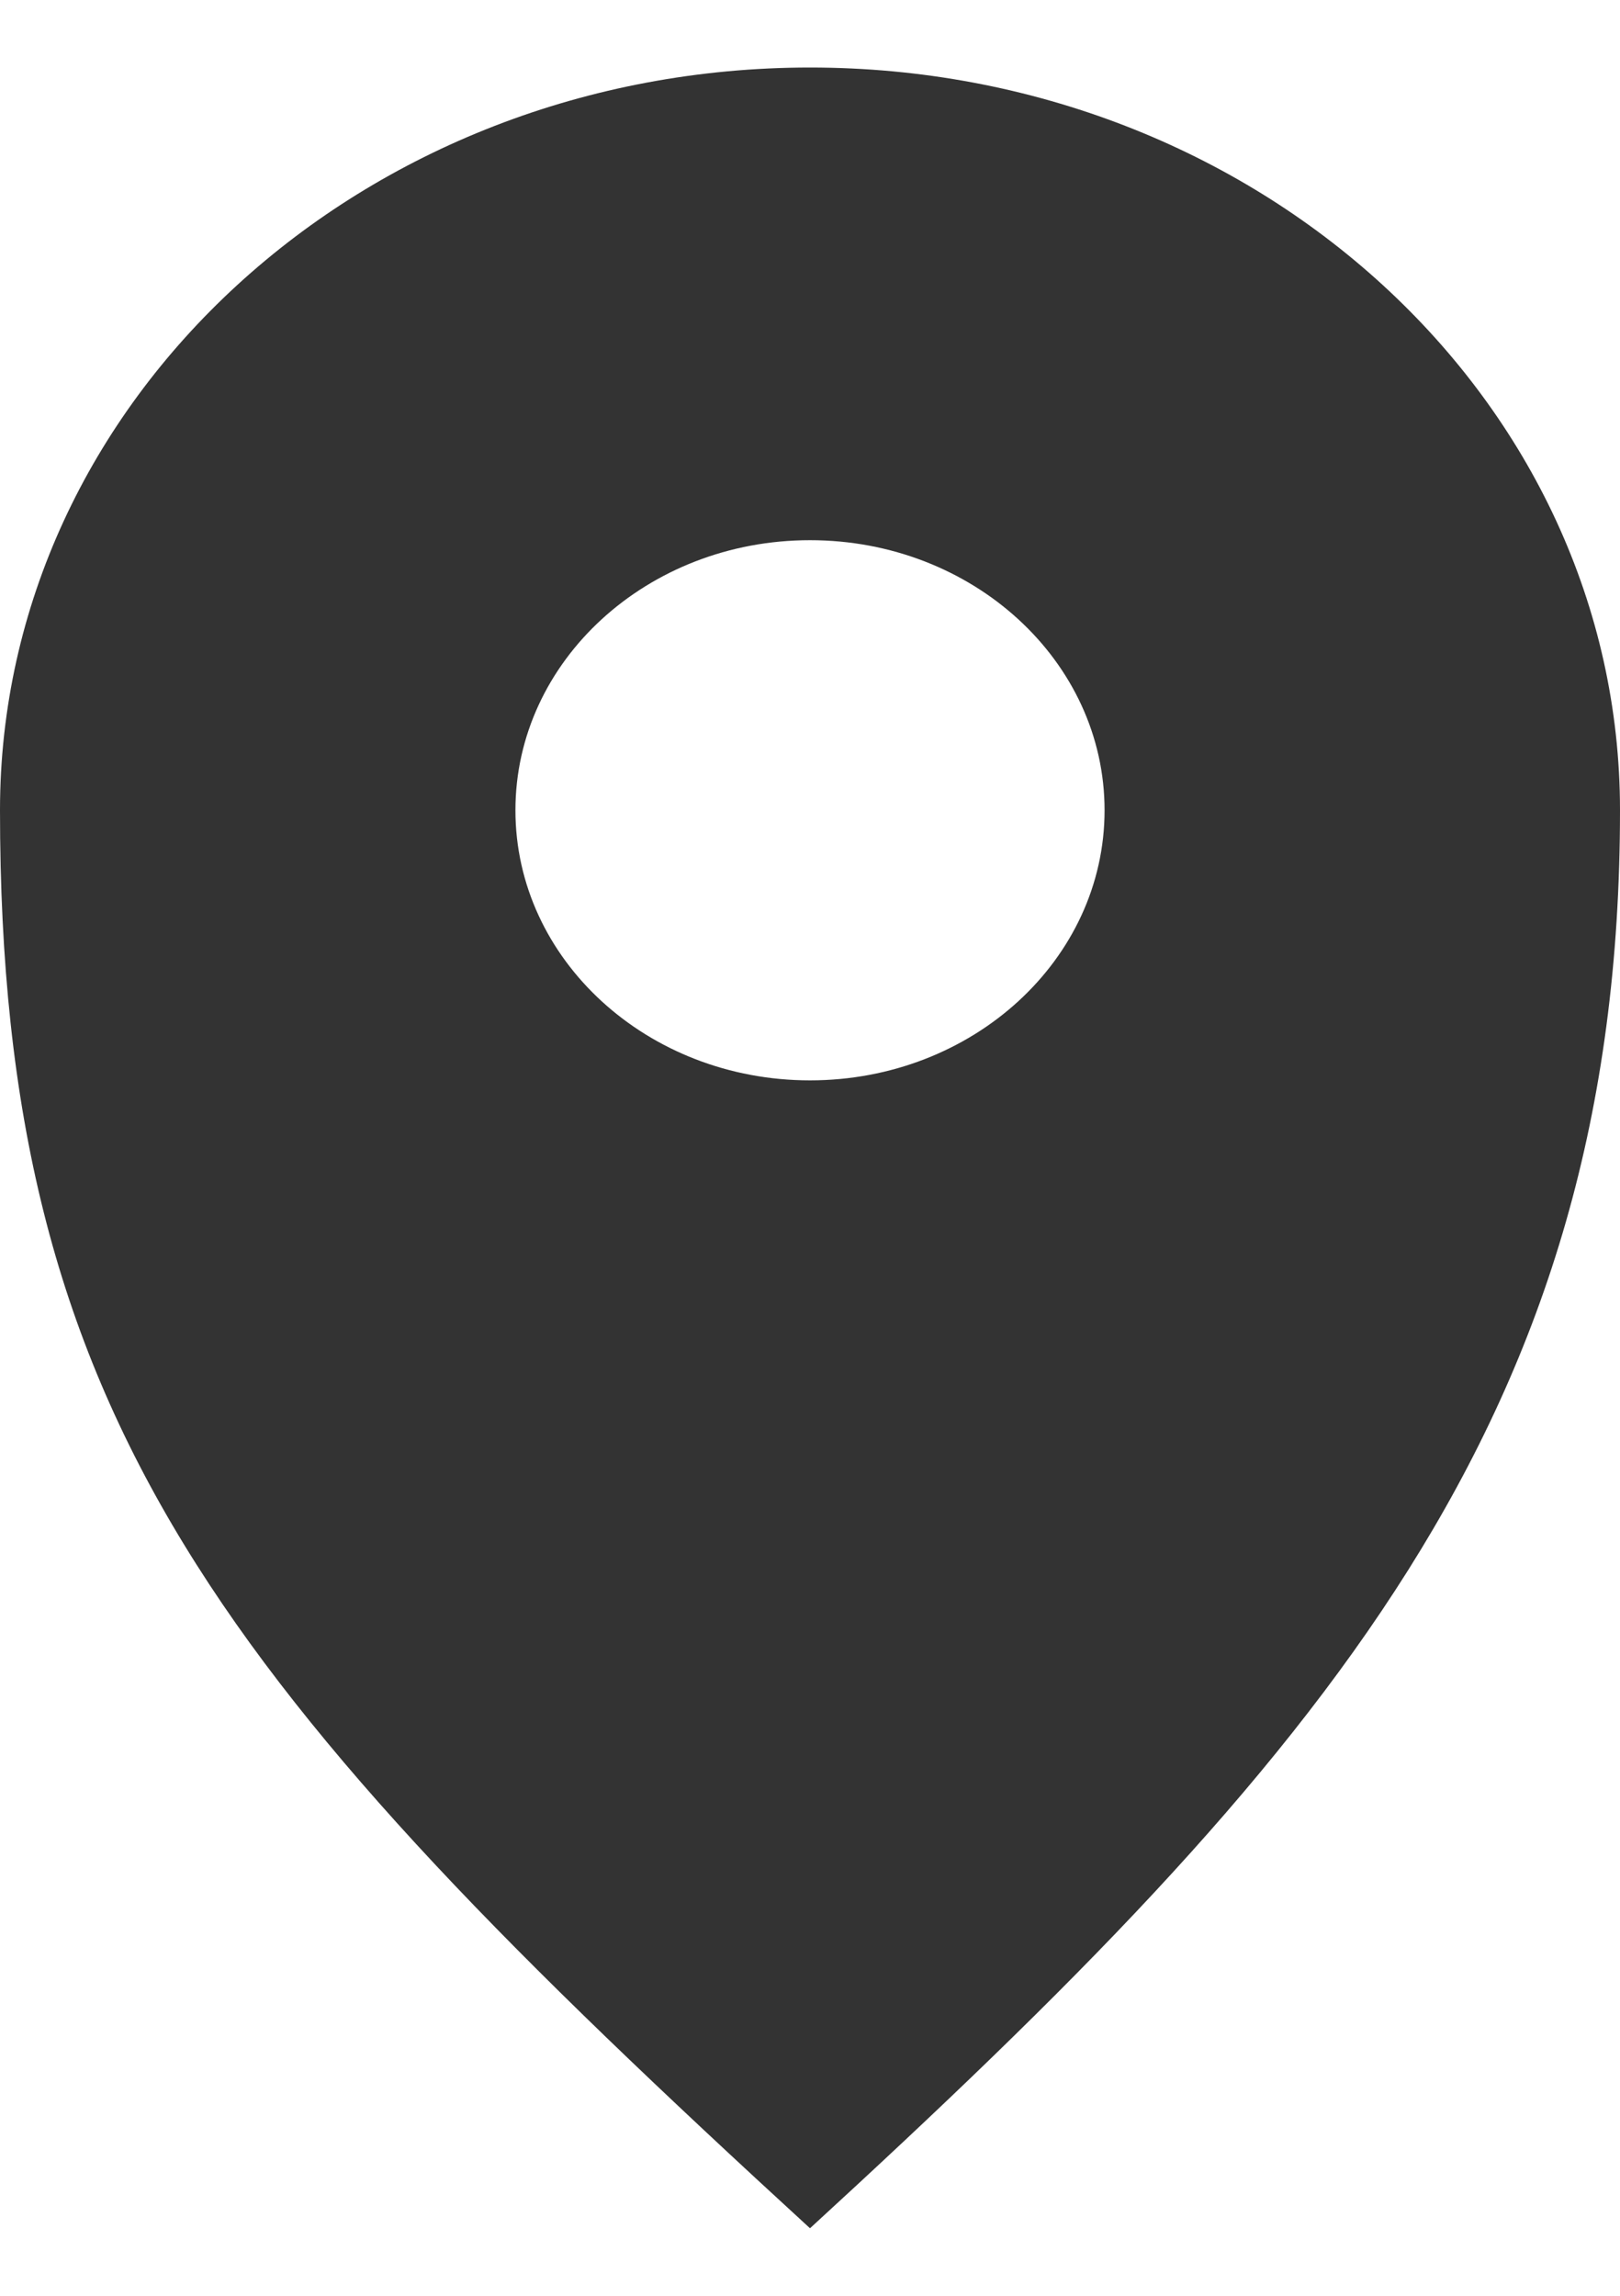
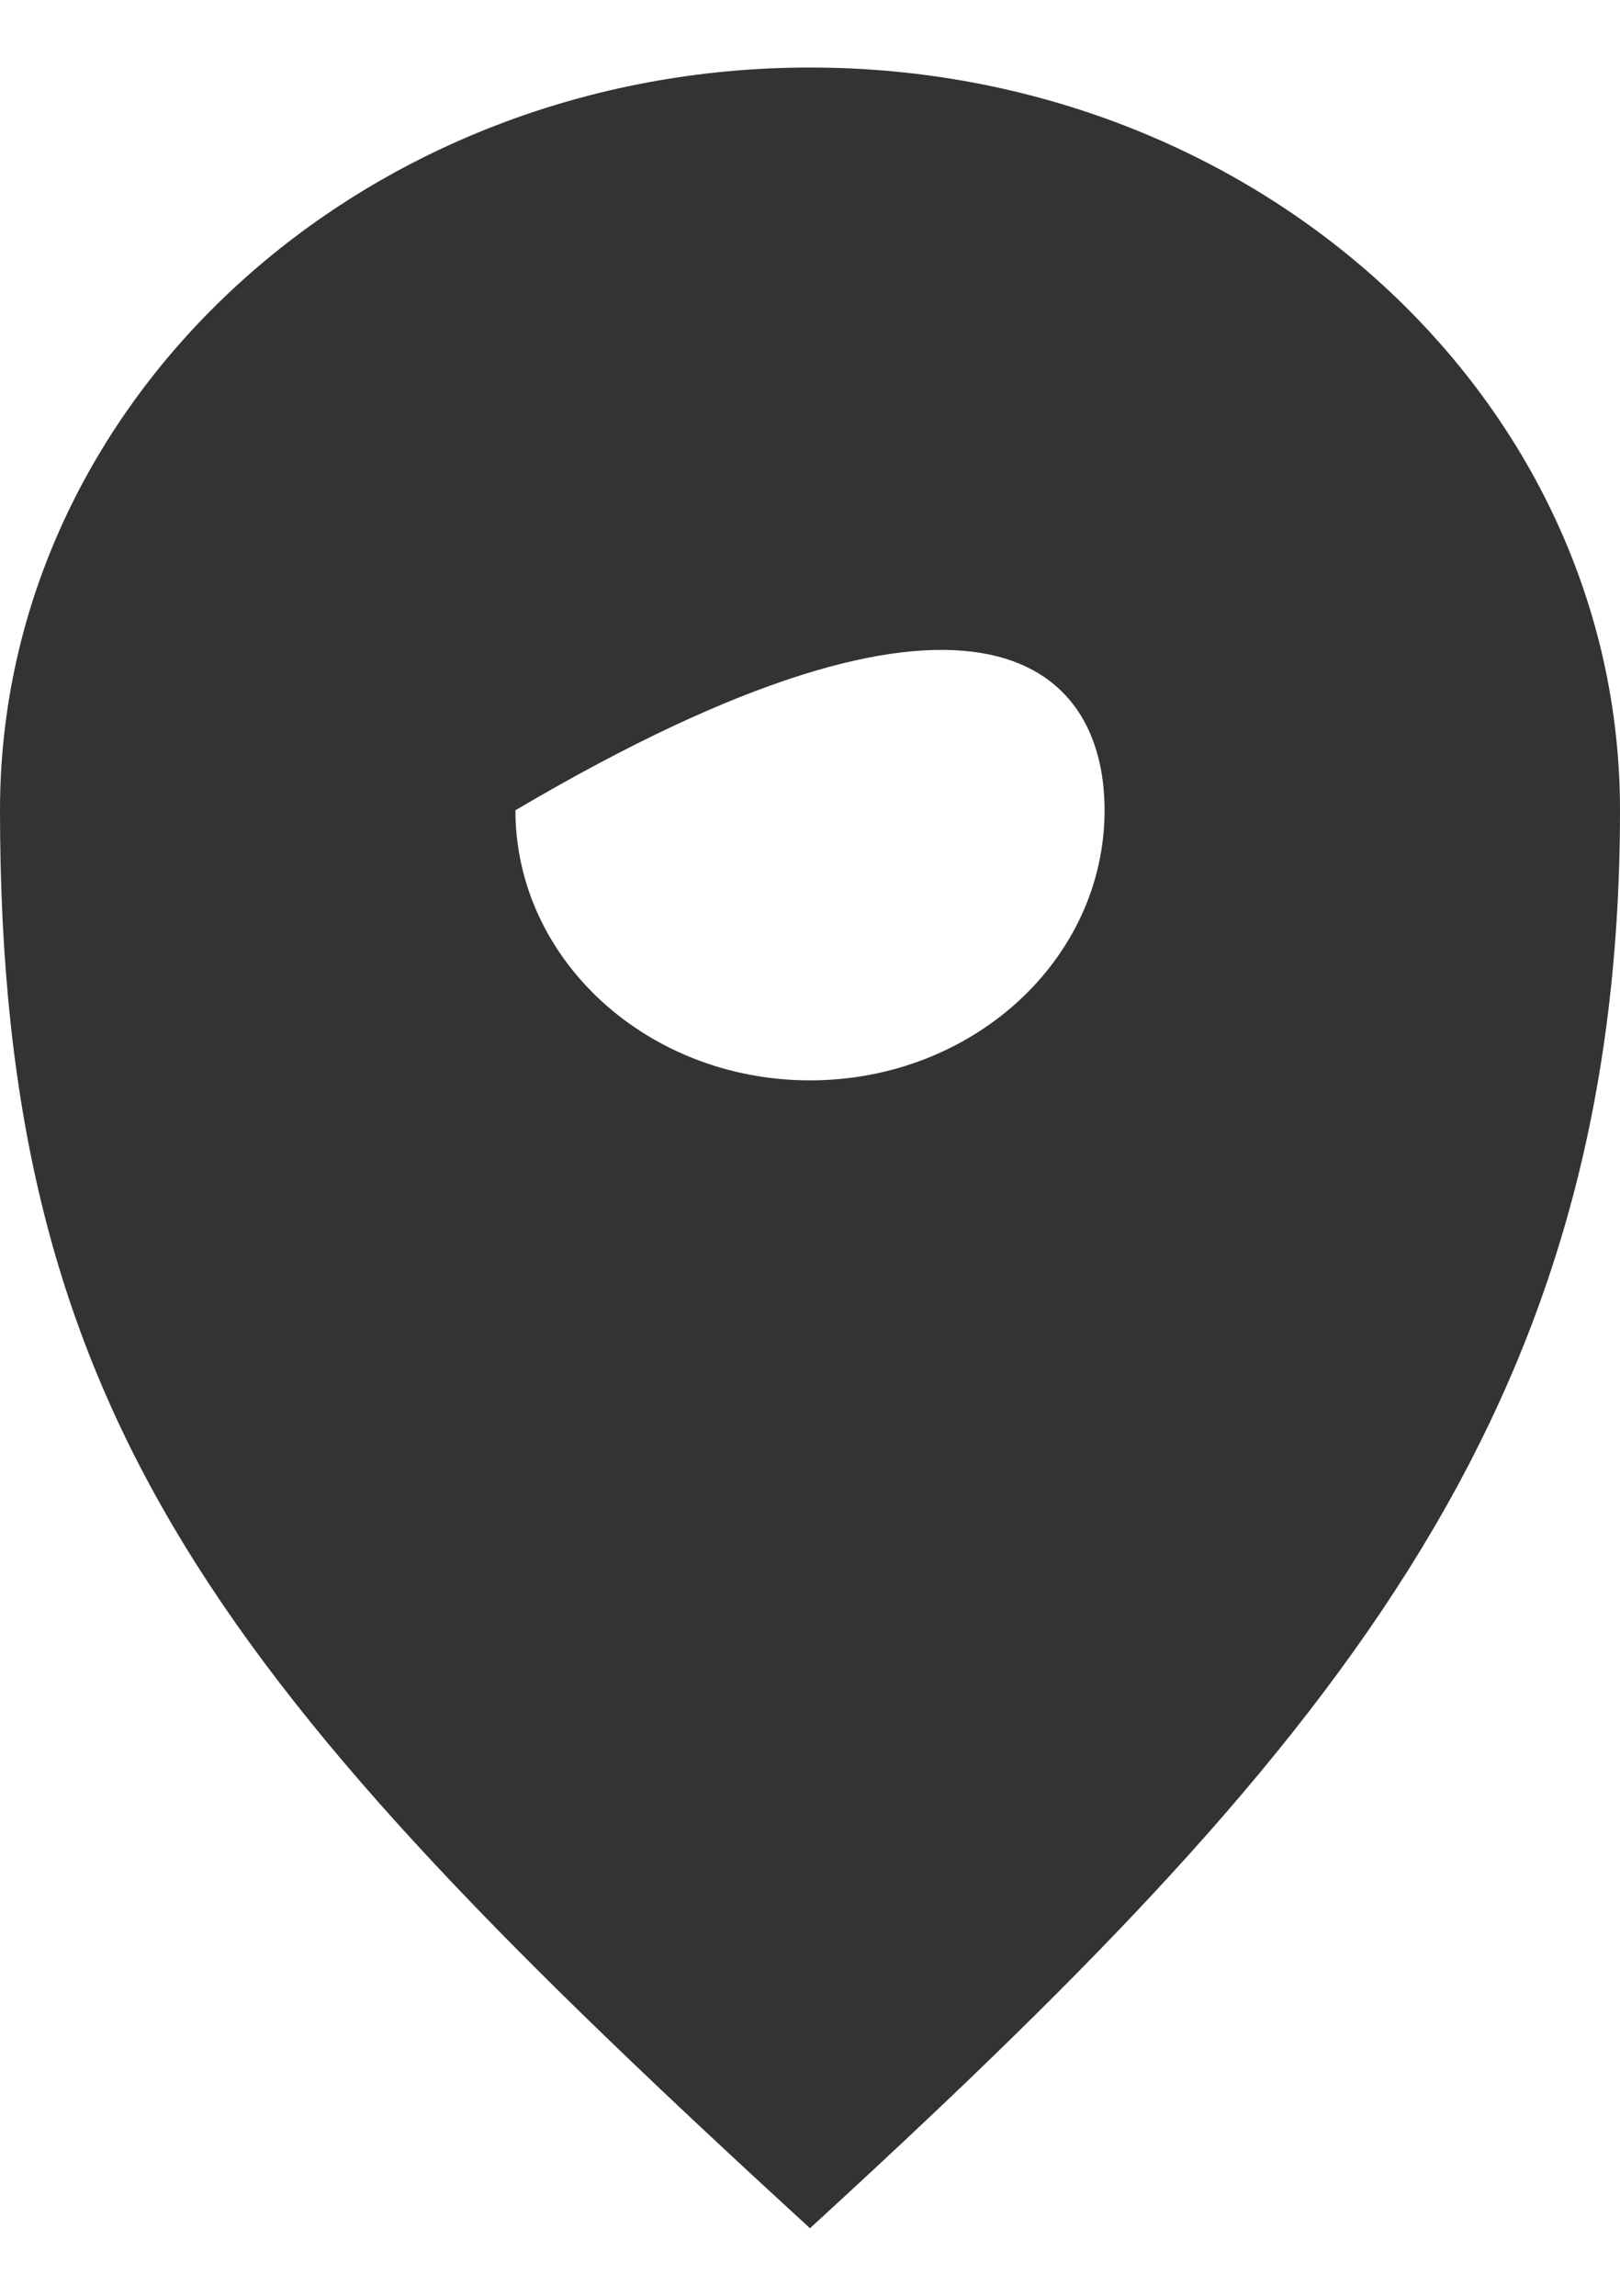
<svg xmlns="http://www.w3.org/2000/svg" width="12" height="17" viewBox="0 0 12 17" fill="none">
-   <path fill-rule="evenodd" clip-rule="evenodd" d="M0 6C0 2.962 2.686 0.5 6 0.5C9.314 0.5 12 2.962 12 6C12 10.5 9.818 13 6 16.5C1.636 12.5 0 10.5 0 6ZM8.182 6C8.182 7.105 7.205 8 6 8C4.795 8 3.818 7.105 3.818 6C3.818 4.895 4.795 4 6 4C7.205 4 8.182 4.895 8.182 6Z" fill="#333333" />
+   <path fill-rule="evenodd" clip-rule="evenodd" d="M0 6C0 2.962 2.686 0.5 6 0.5C9.314 0.5 12 2.962 12 6C12 10.5 9.818 13 6 16.5C1.636 12.5 0 10.5 0 6ZM8.182 6C8.182 7.105 7.205 8 6 8C4.795 8 3.818 7.105 3.818 6C7.205 4 8.182 4.895 8.182 6Z" fill="#333333" />
</svg>